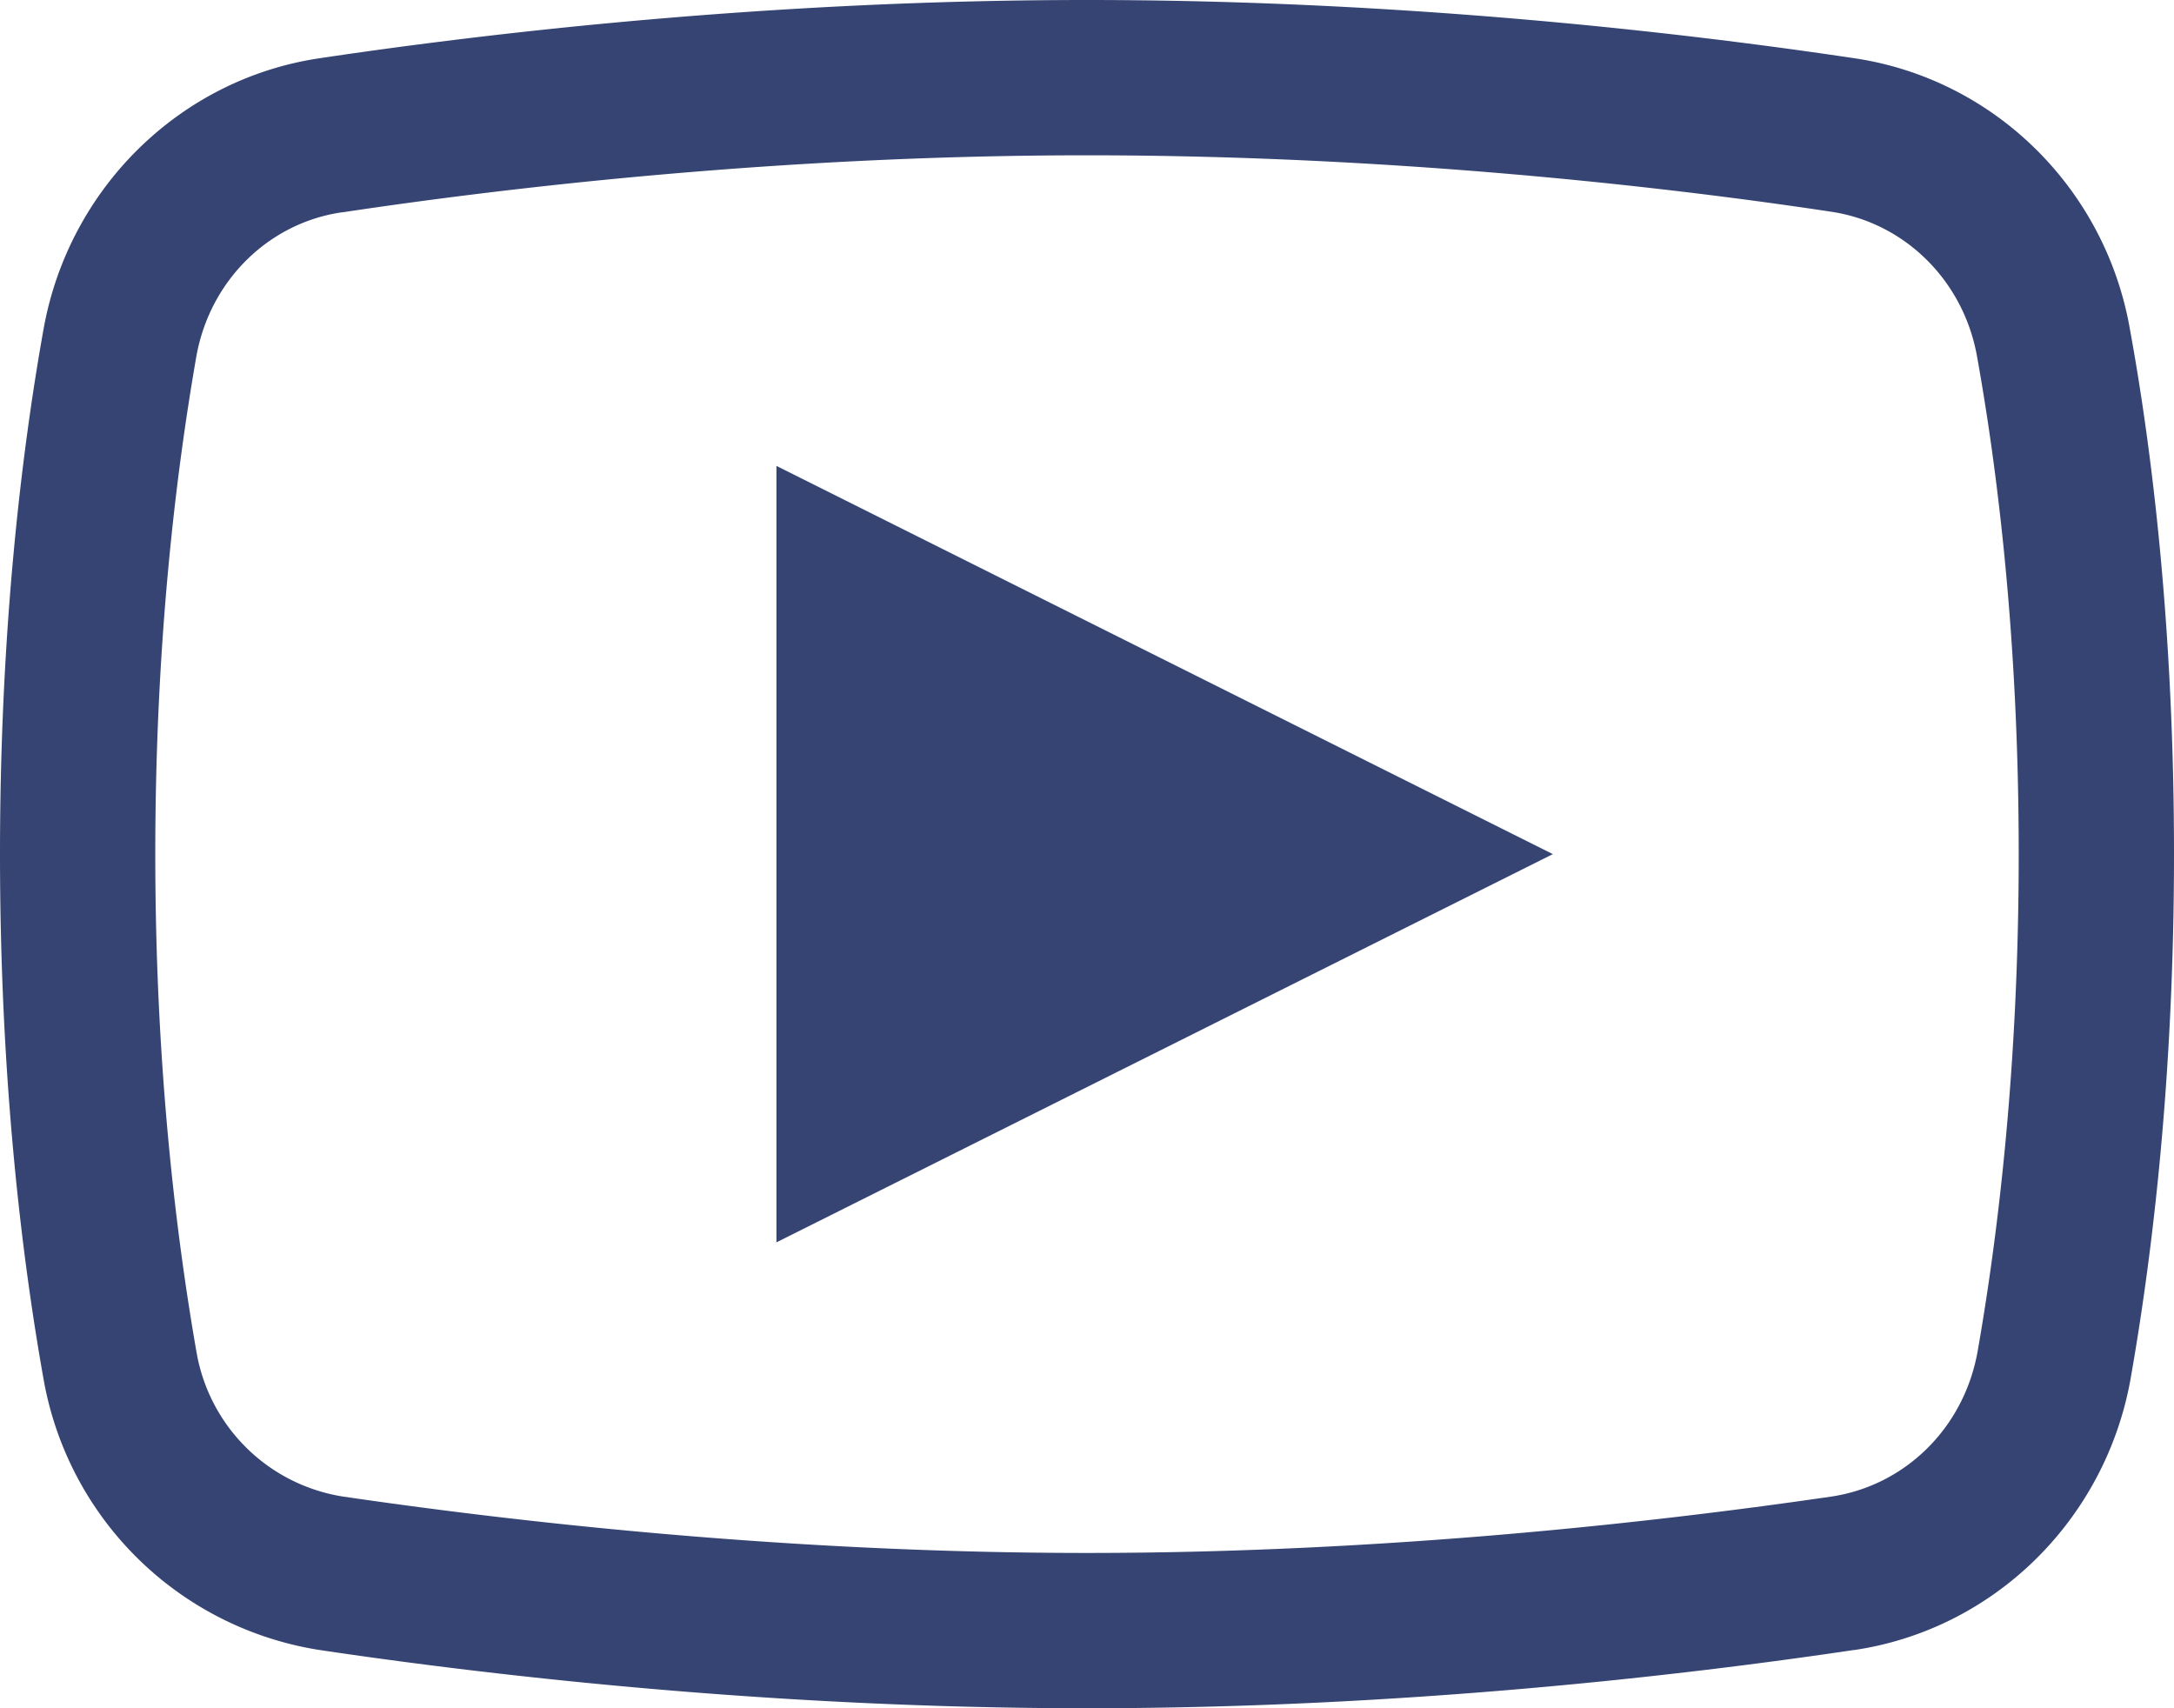
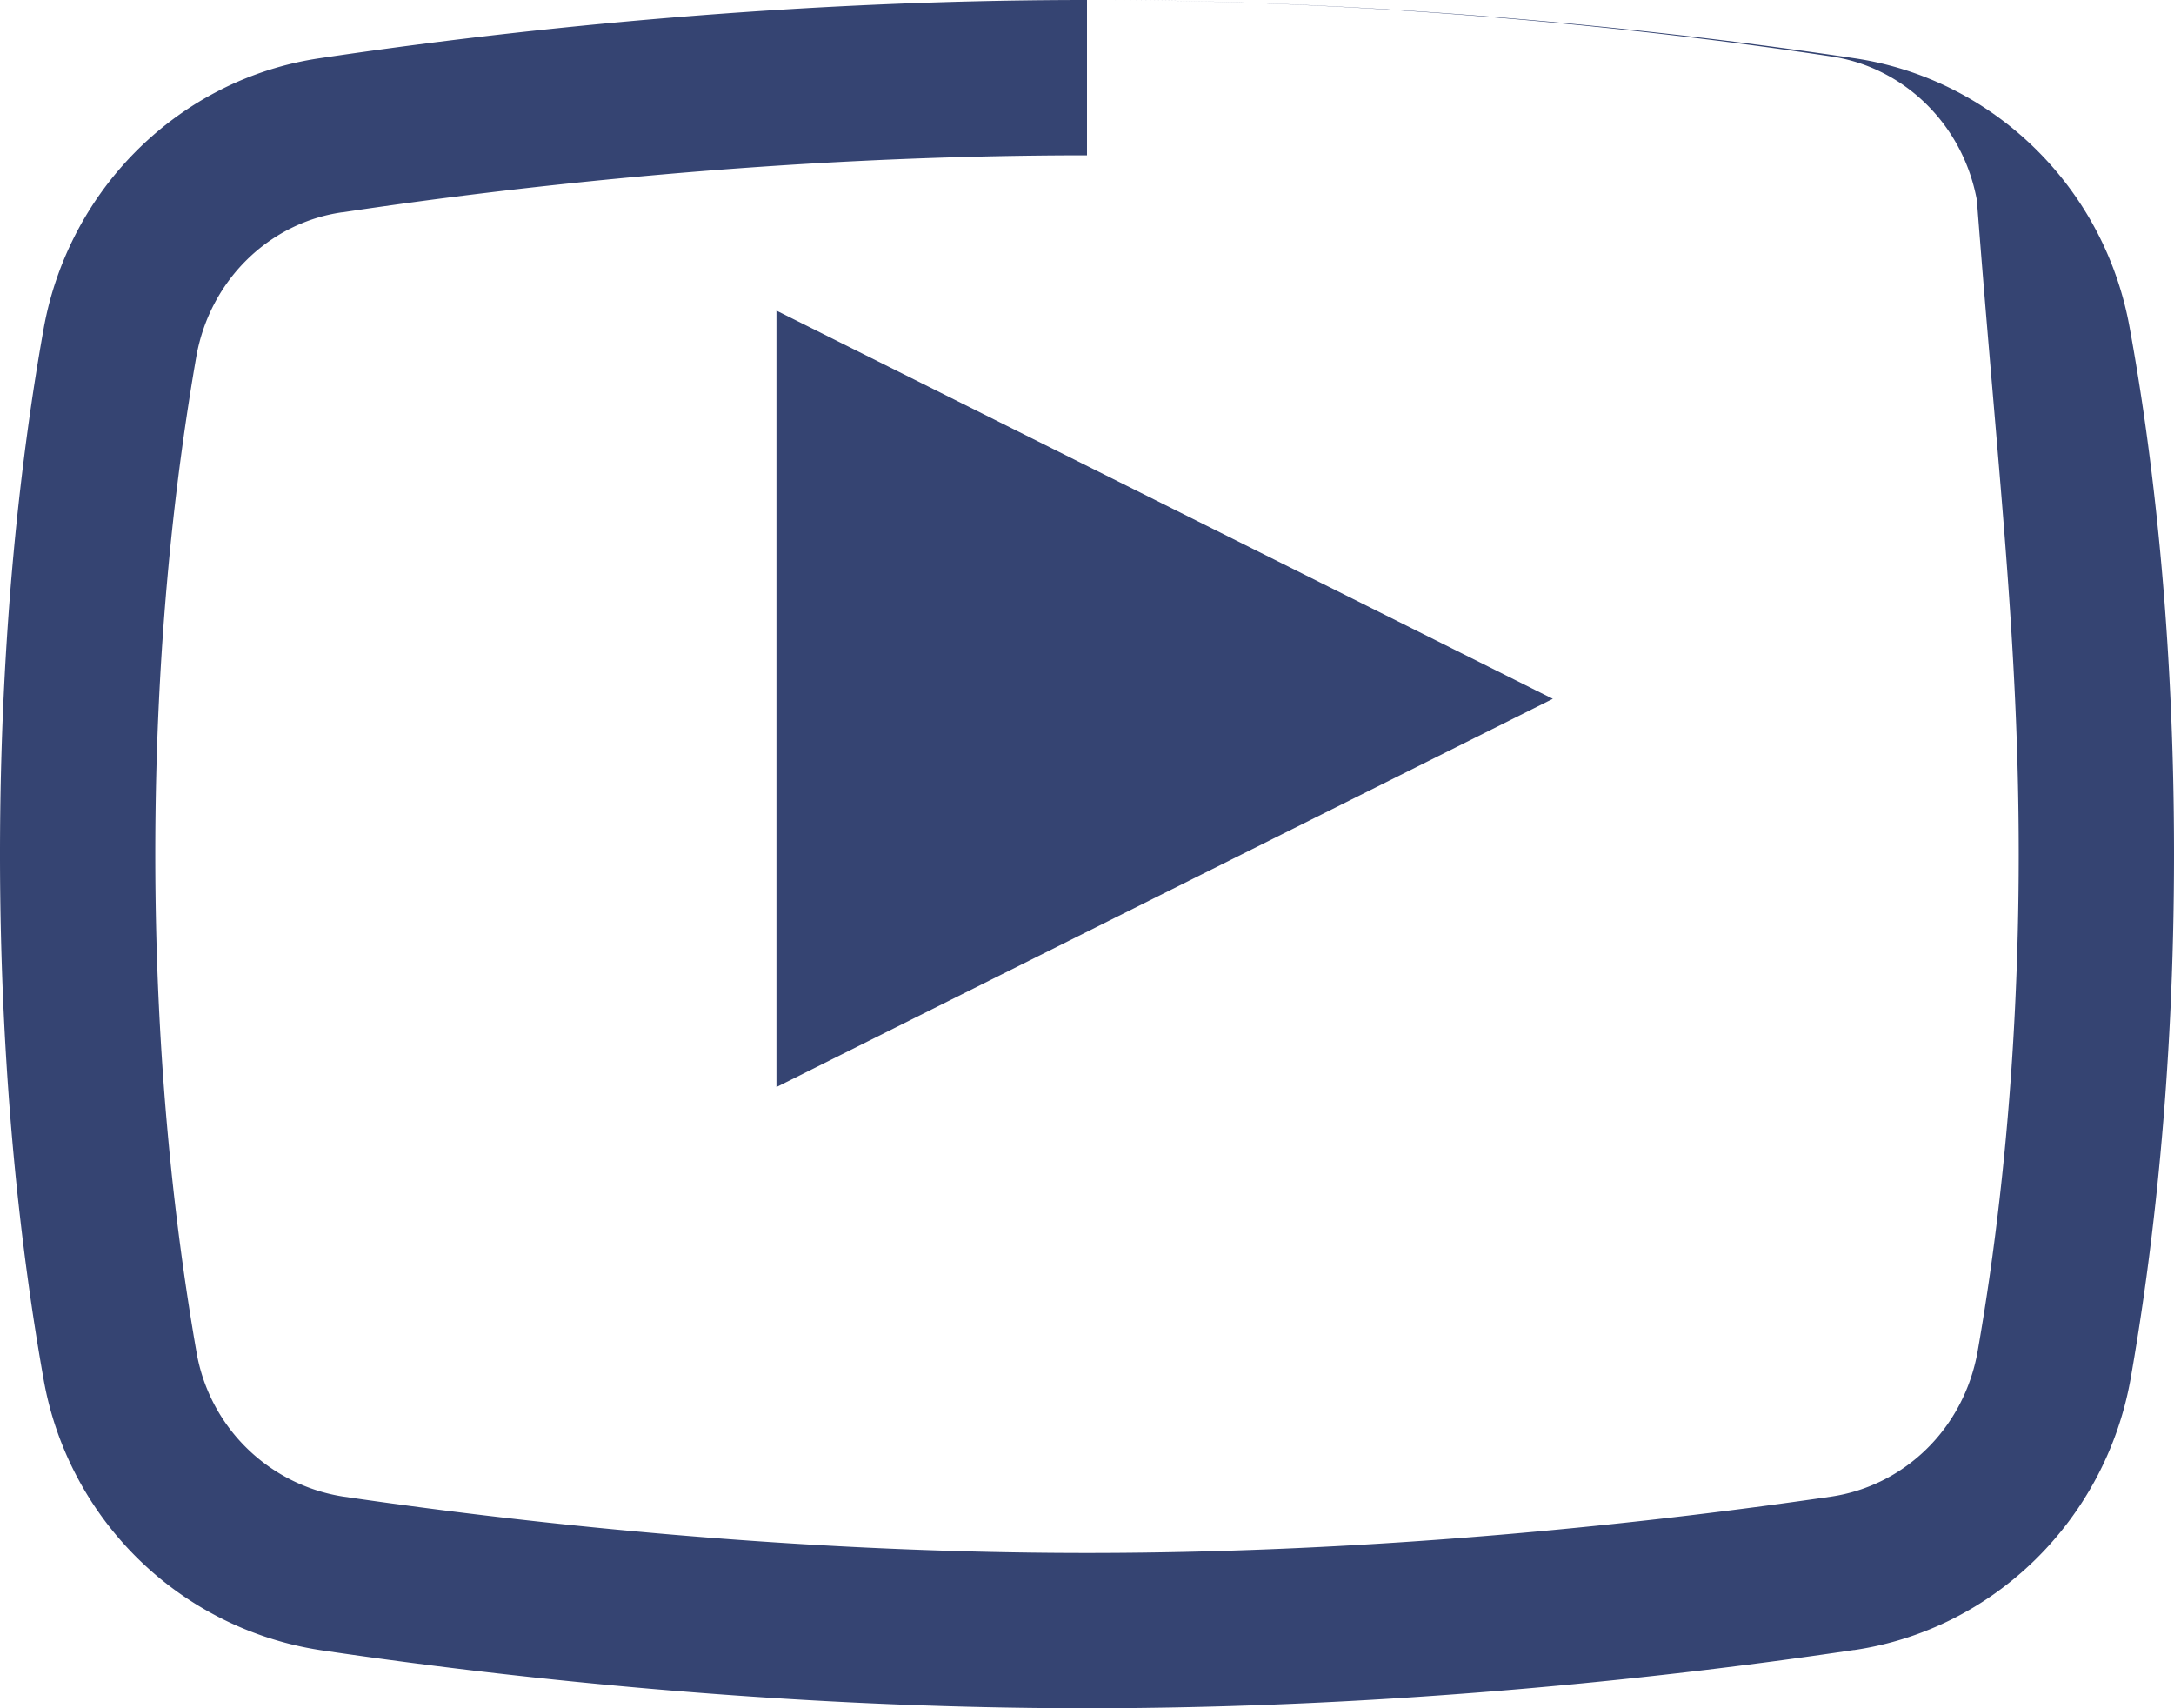
<svg xmlns="http://www.w3.org/2000/svg" width="28" height="22" viewBox="0 0 28 22">
-   <path d="M14 0C9.922 0 6.312.422 4.117.75 2.32 1.016.891 2.422.563 4.227.28 5.805 0 8.109 0 11c0 2.89.281 5.195.563 6.773a4.282 4.282 0 0 0 3.554 3.477C6.32 21.578 9.945 22 14 22c4.055 0 7.672-.422 9.875-.75h.008c1.797-.266 3.226-1.672 3.555-3.477.28-1.585.562-3.89.562-6.773 0-2.89-.281-5.195-.57-6.773-.32-1.805-1.75-3.211-3.547-3.477C21.688.422 18.078 0 14 0zm0 2c3.938 0 7.46.406 9.586.727.937.14 1.695.875 1.875 1.851C25.727 6.055 26 8.242 26 11c0 2.758-.273 4.945-.531 6.414-.18.984-.938 1.719-1.883 1.86-2.14.312-5.672.726-9.586.726-3.914 0-7.453-.414-9.586-.727a2.272 2.272 0 0 1-1.883-1.859C2.273 15.937 2 13.758 2 11c0-2.766.273-4.945.531-6.422.18-.976.938-1.71 1.875-1.844h.008C6.54 2.414 10.063 2 14 2zm-4 4v10l10-5-10-5z" fill="#354472" fill-rule="nonzero" />
+   <path d="M14 0C9.922 0 6.312.422 4.117.75 2.32 1.016.891 2.422.563 4.227.28 5.805 0 8.109 0 11c0 2.89.281 5.195.563 6.773a4.282 4.282 0 0 0 3.554 3.477C6.32 21.578 9.945 22 14 22c4.055 0 7.672-.422 9.875-.75h.008c1.797-.266 3.226-1.672 3.555-3.477.28-1.585.562-3.89.562-6.773 0-2.89-.281-5.195-.57-6.773-.32-1.805-1.75-3.211-3.547-3.477C21.688.422 18.078 0 14 0zc3.938 0 7.46.406 9.586.727.937.14 1.695.875 1.875 1.851C25.727 6.055 26 8.242 26 11c0 2.758-.273 4.945-.531 6.414-.18.984-.938 1.719-1.883 1.86-2.14.312-5.672.726-9.586.726-3.914 0-7.453-.414-9.586-.727a2.272 2.272 0 0 1-1.883-1.859C2.273 15.937 2 13.758 2 11c0-2.766.273-4.945.531-6.422.18-.976.938-1.71 1.875-1.844h.008C6.54 2.414 10.063 2 14 2zm-4 4v10l10-5-10-5z" fill="#354472" fill-rule="nonzero" />
</svg>